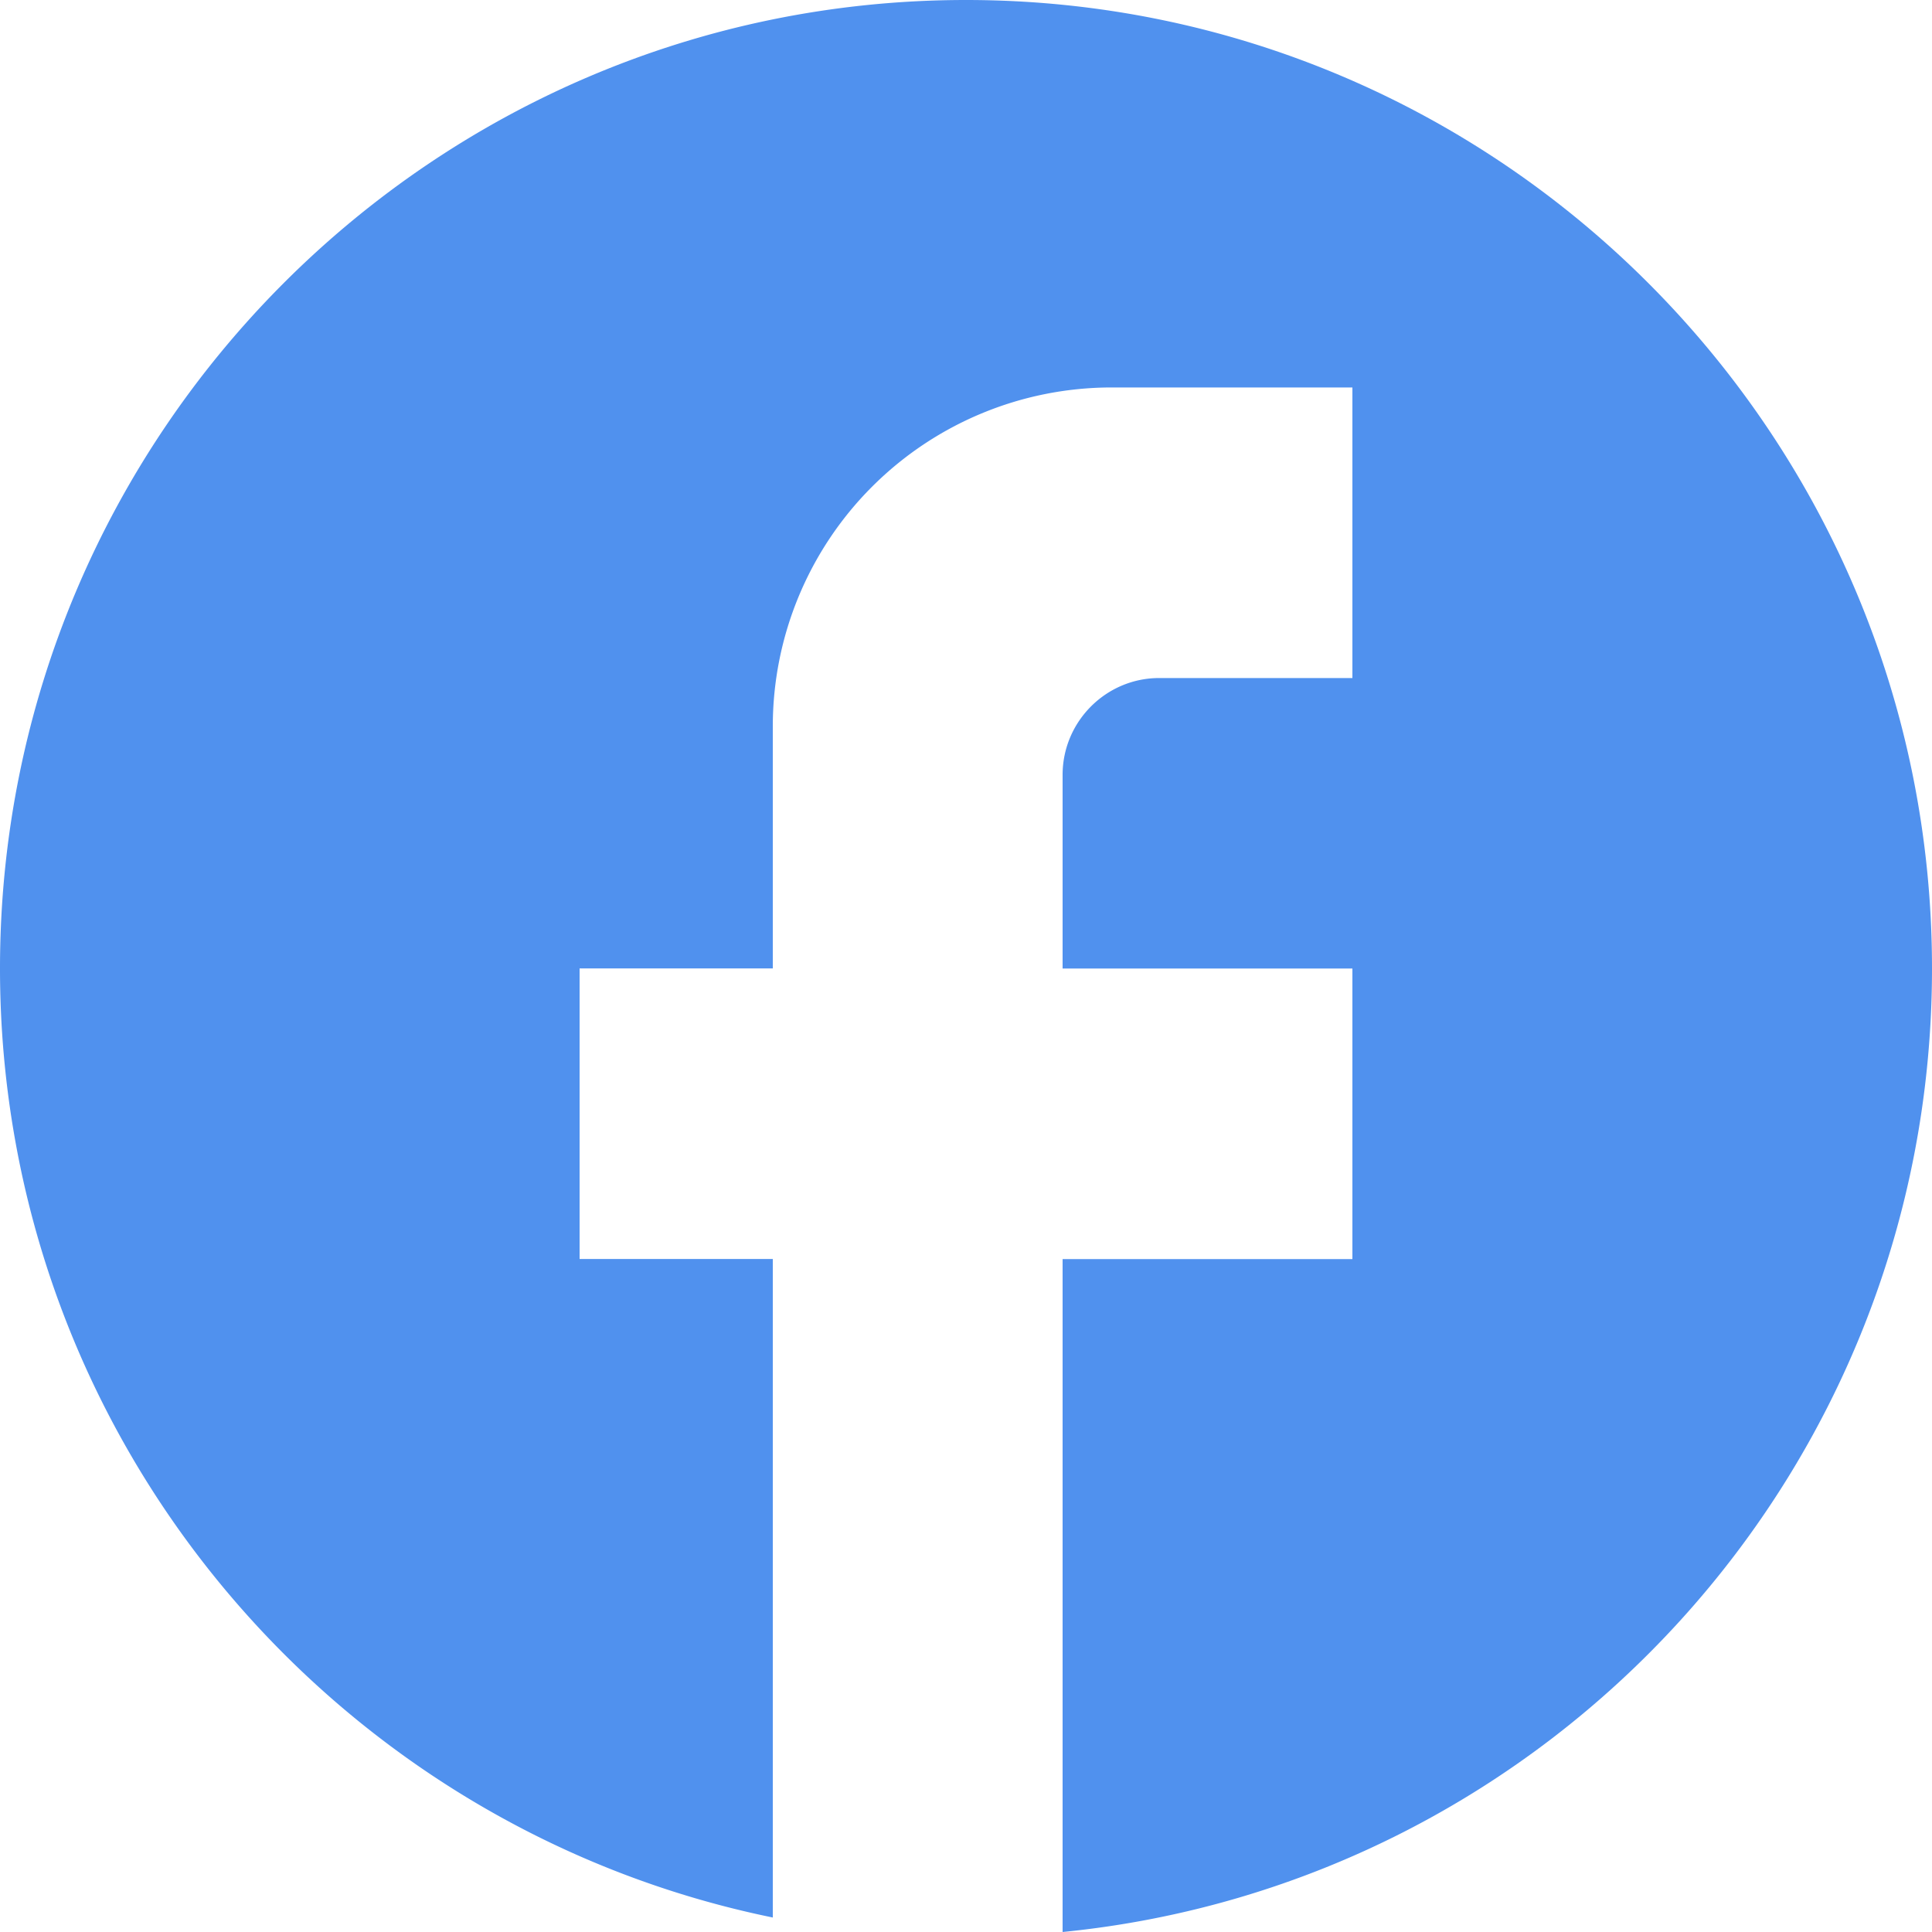
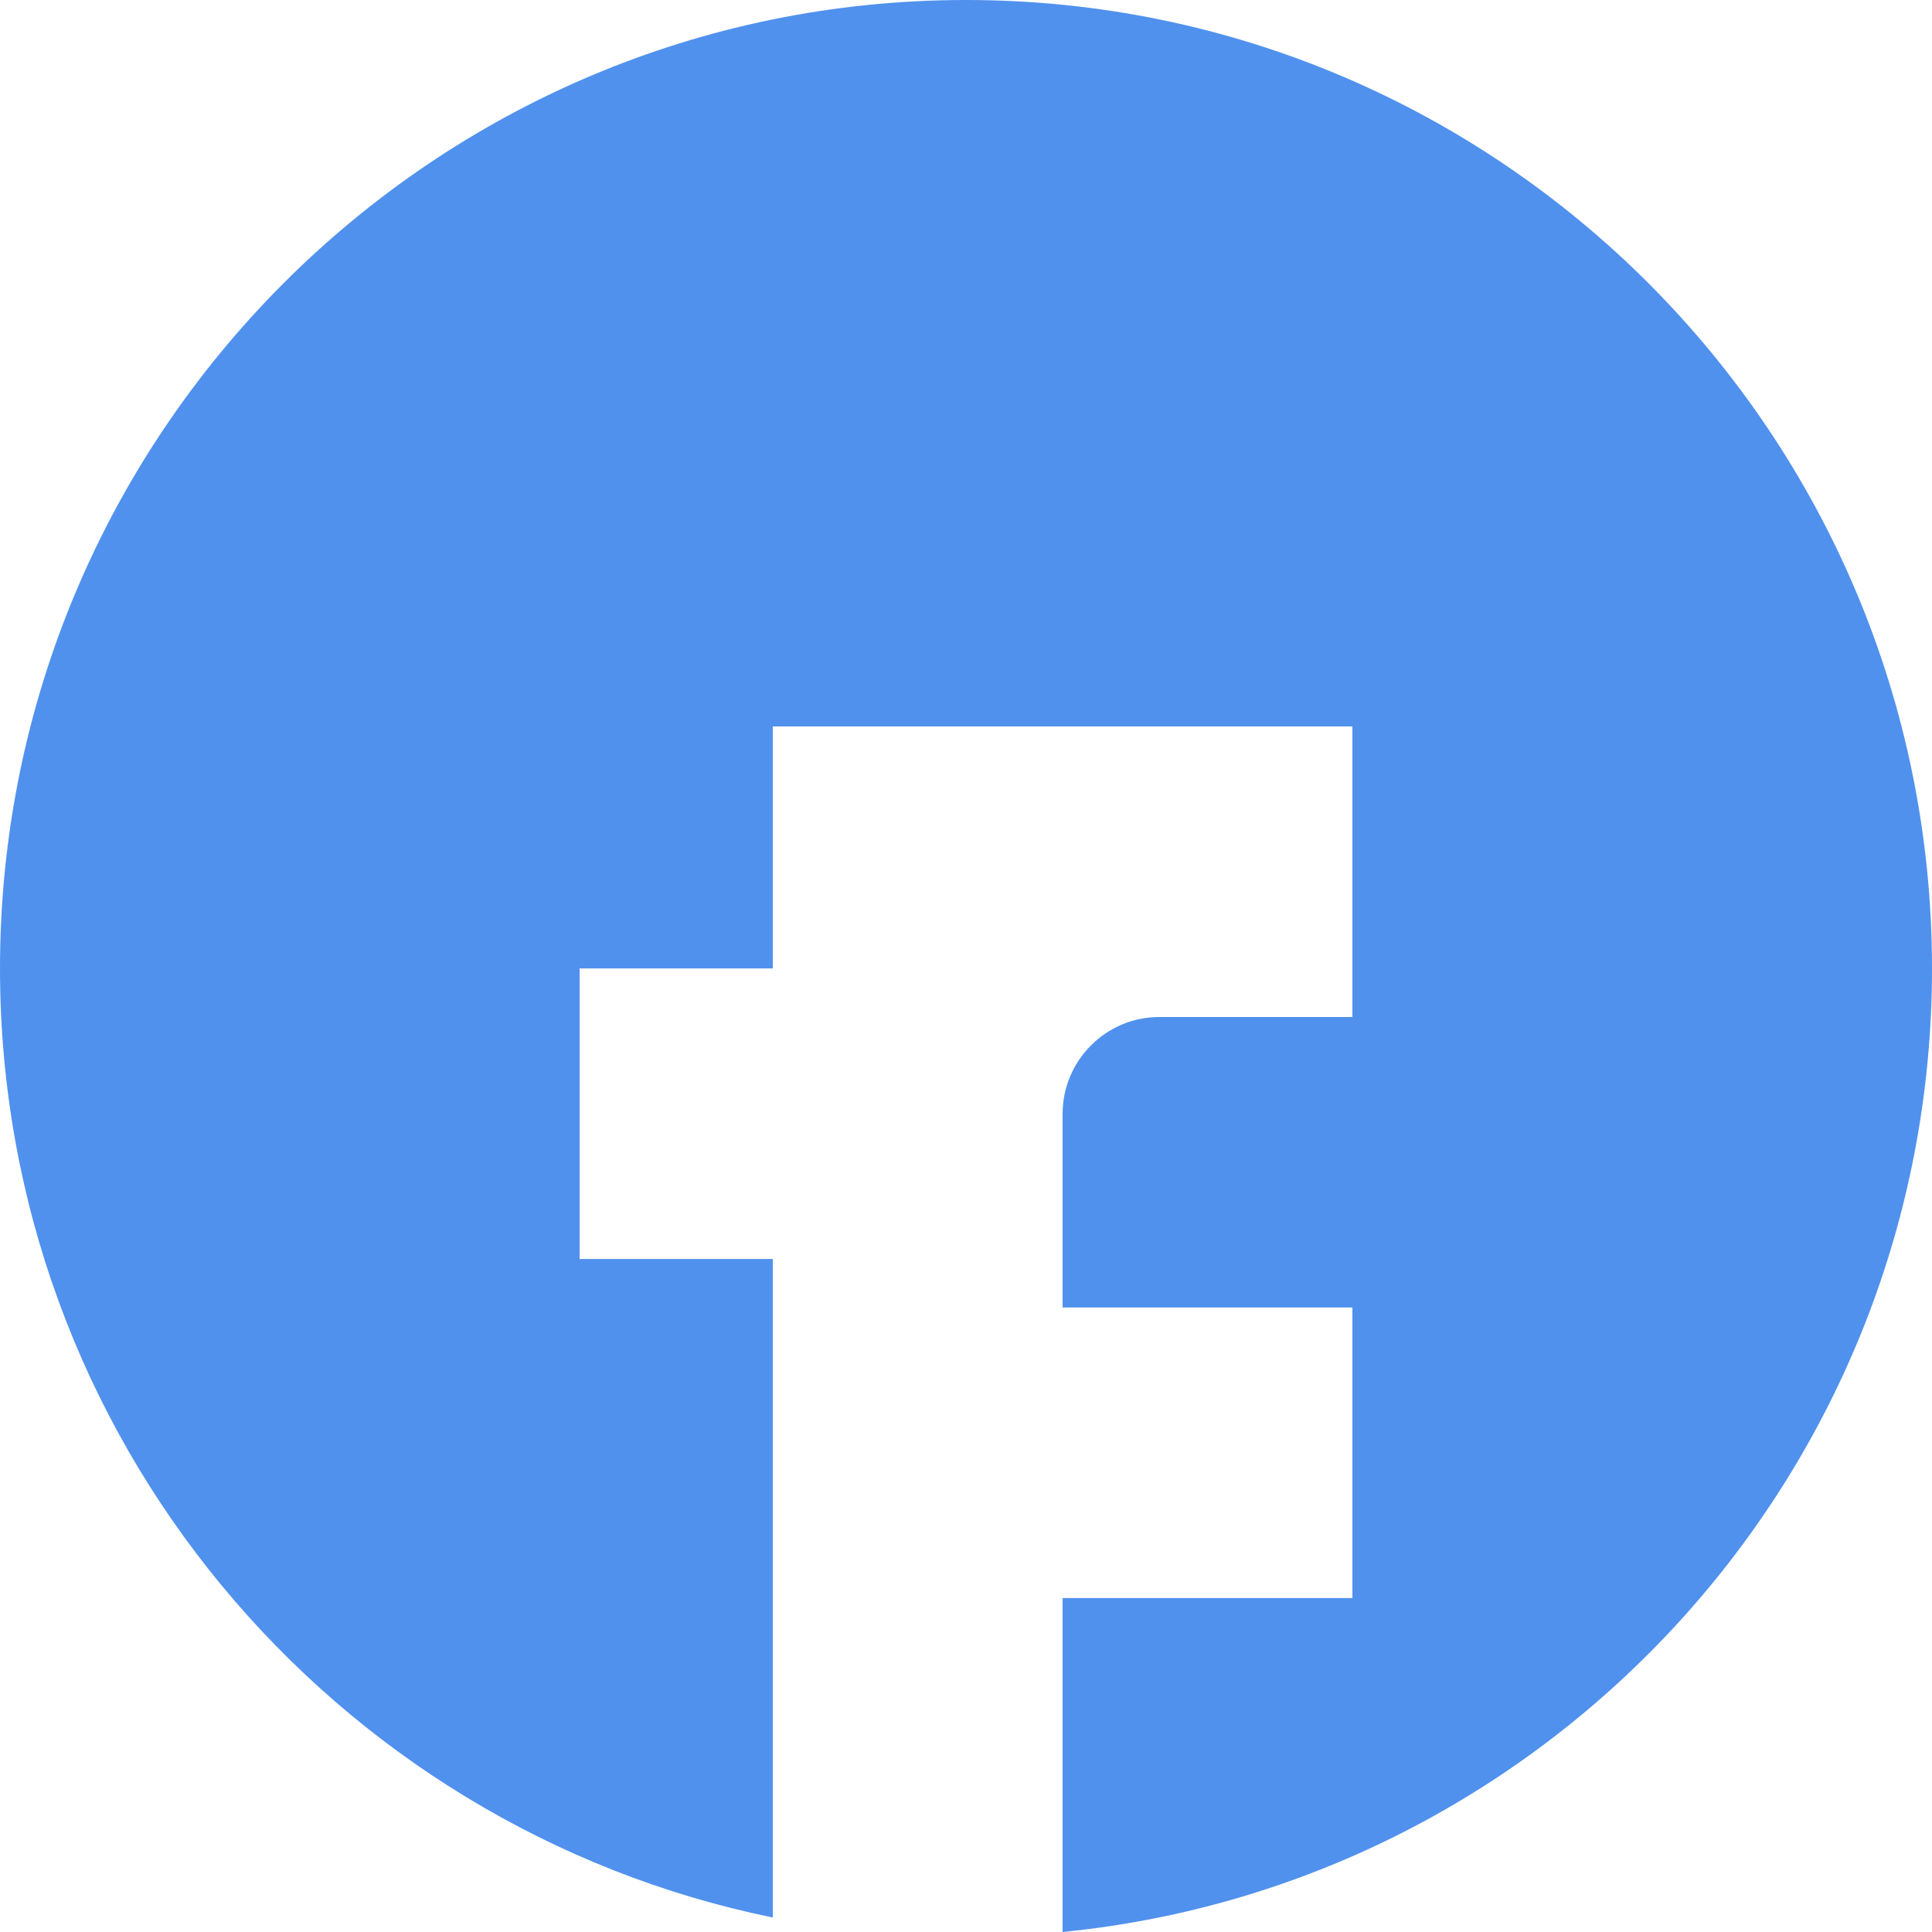
<svg xmlns="http://www.w3.org/2000/svg" width="20" height="20" viewBox="0 0 20 20">
-   <path d="M20 10.025C20 4.491 15.52 0 10 0S0 4.491 0 10.025c0 4.852 3.44 8.892 8 9.825v-6.817H6v-3.008h2V7.52a3.508 3.508 0 0 1 3.5-3.509H14v3.008h-2c-.55 0-1 .45-1 1.002v2.005h3v3.008h-3V20c5.05-.501 9-4.772 9-9.975Z" fill="#5091EE" />
+   <path d="M20 10.025C20 4.491 15.52 0 10 0S0 4.491 0 10.025c0 4.852 3.44 8.892 8 9.825v-6.817H6v-3.008h2V7.52H14v3.008h-2c-.55 0-1 .45-1 1.002v2.005h3v3.008h-3V20c5.05-.501 9-4.772 9-9.975Z" fill="#5091EE" />
</svg>